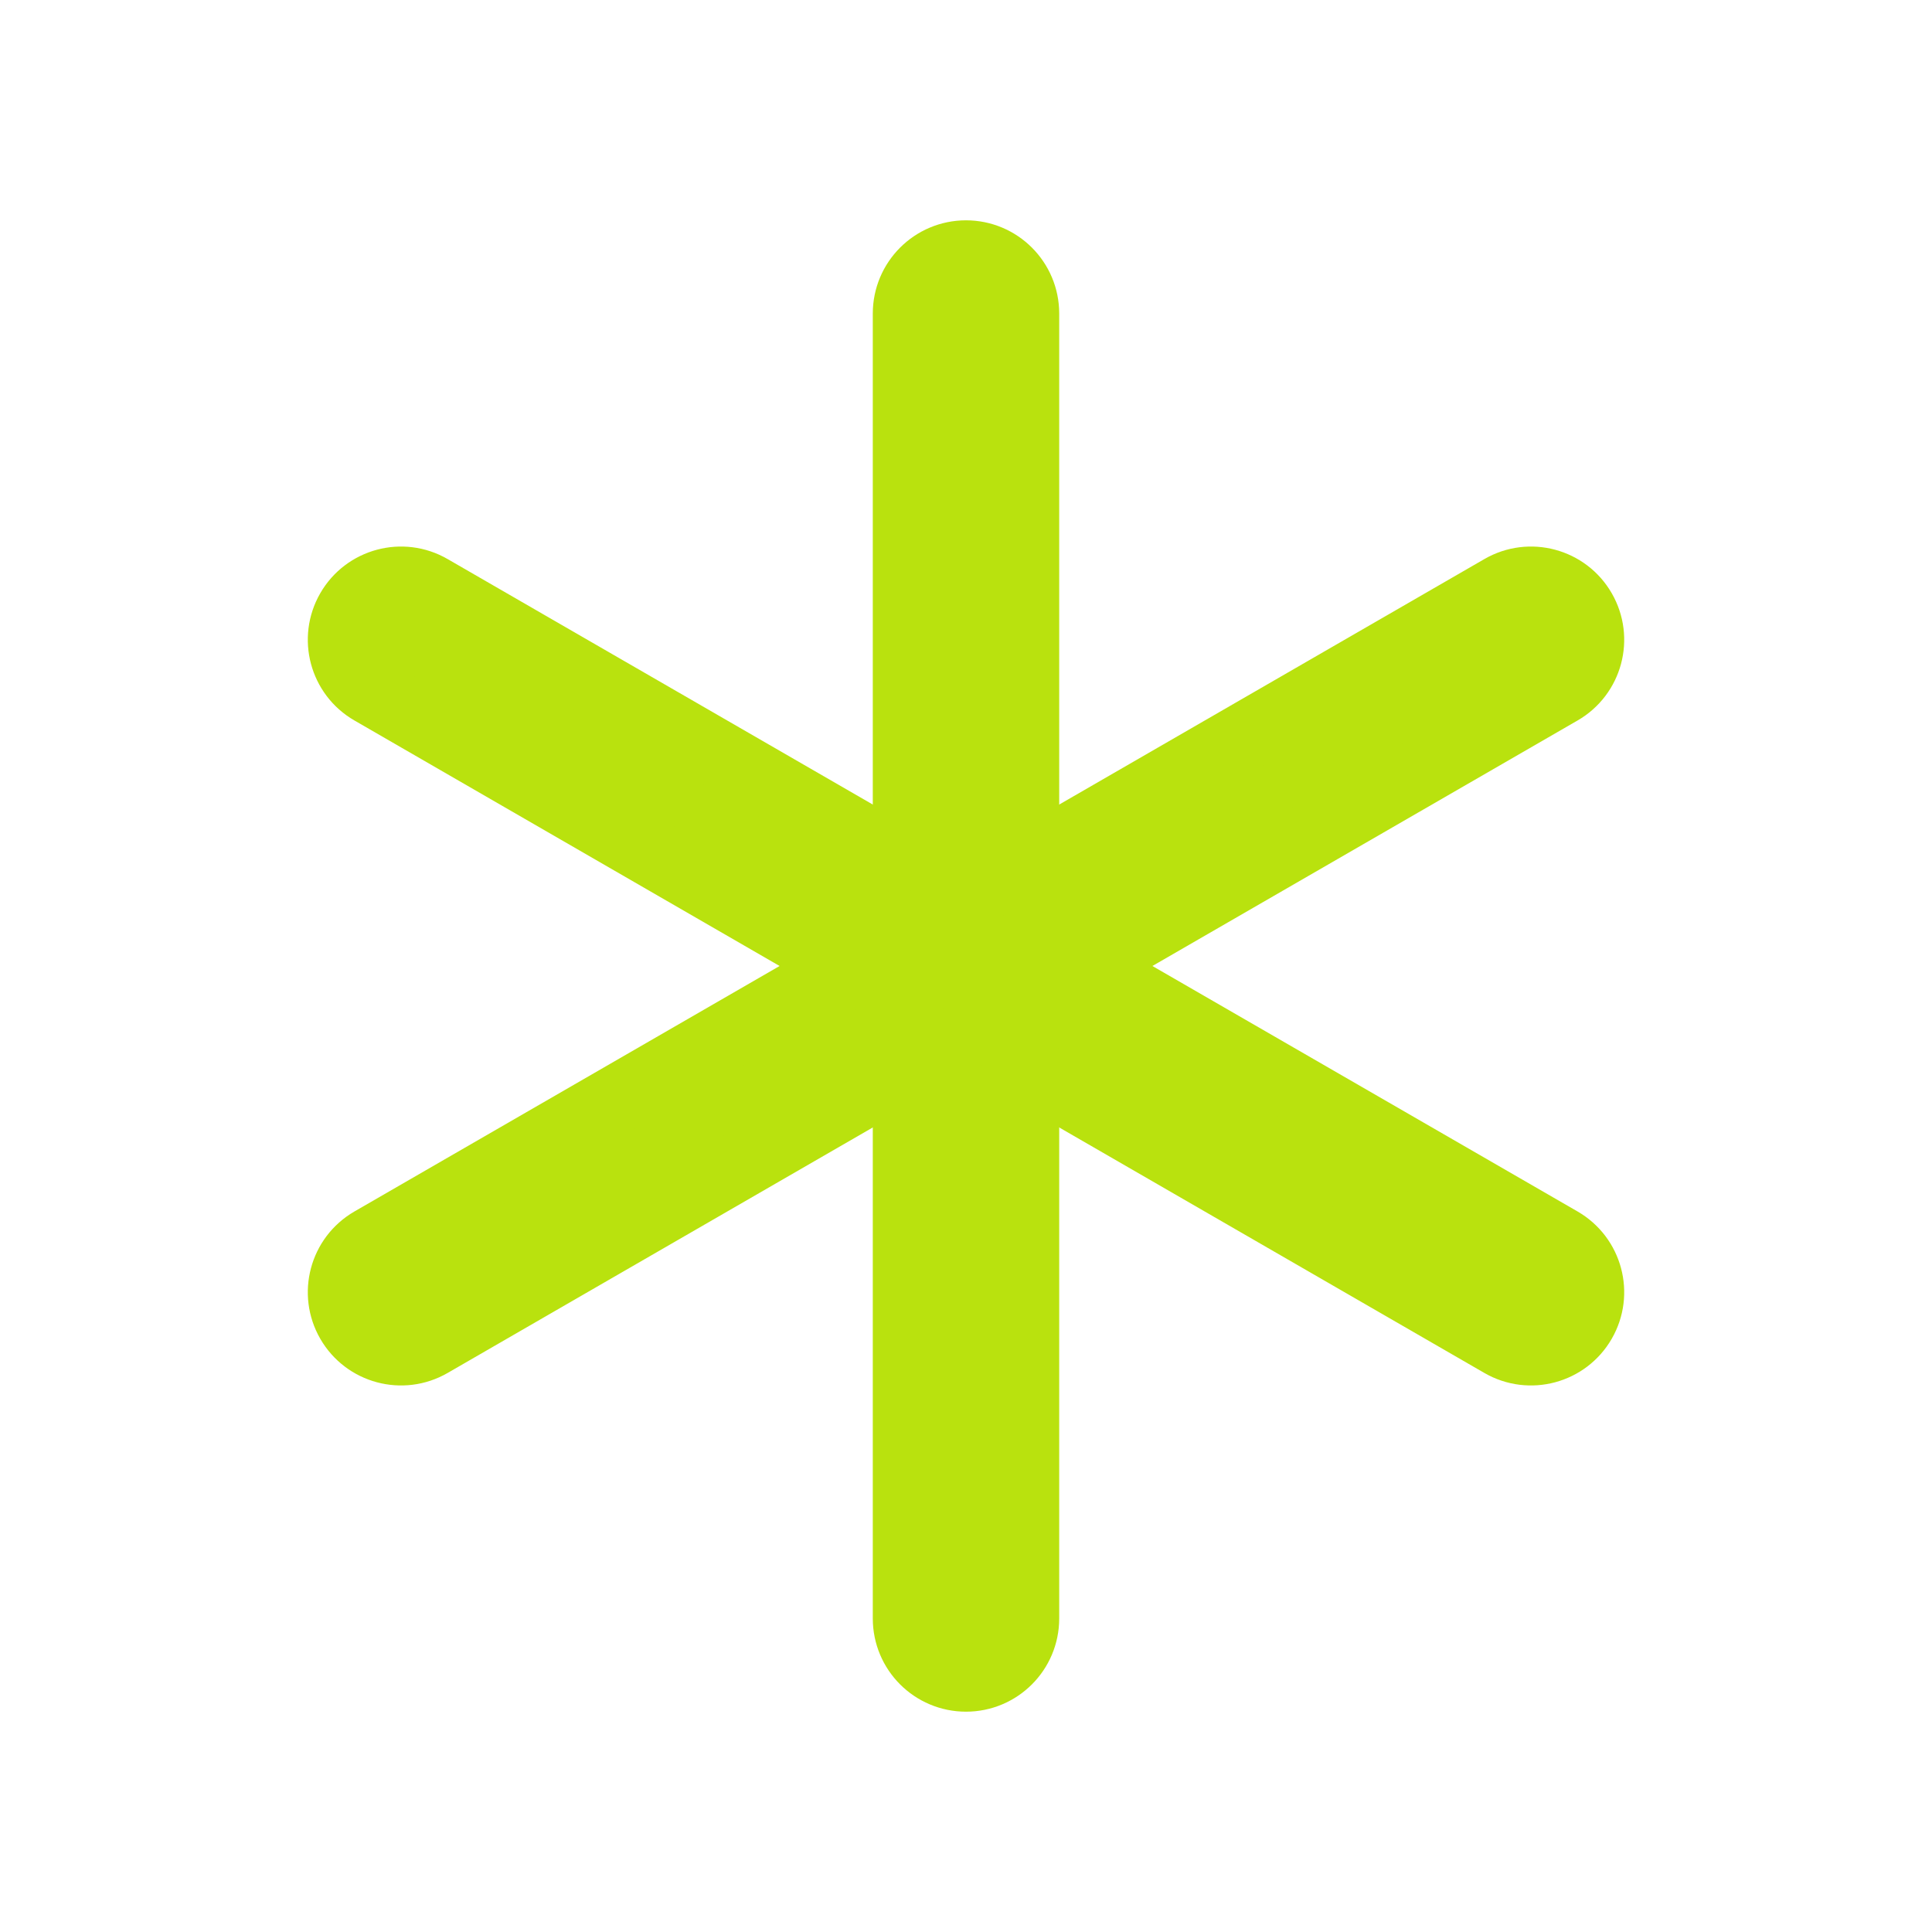
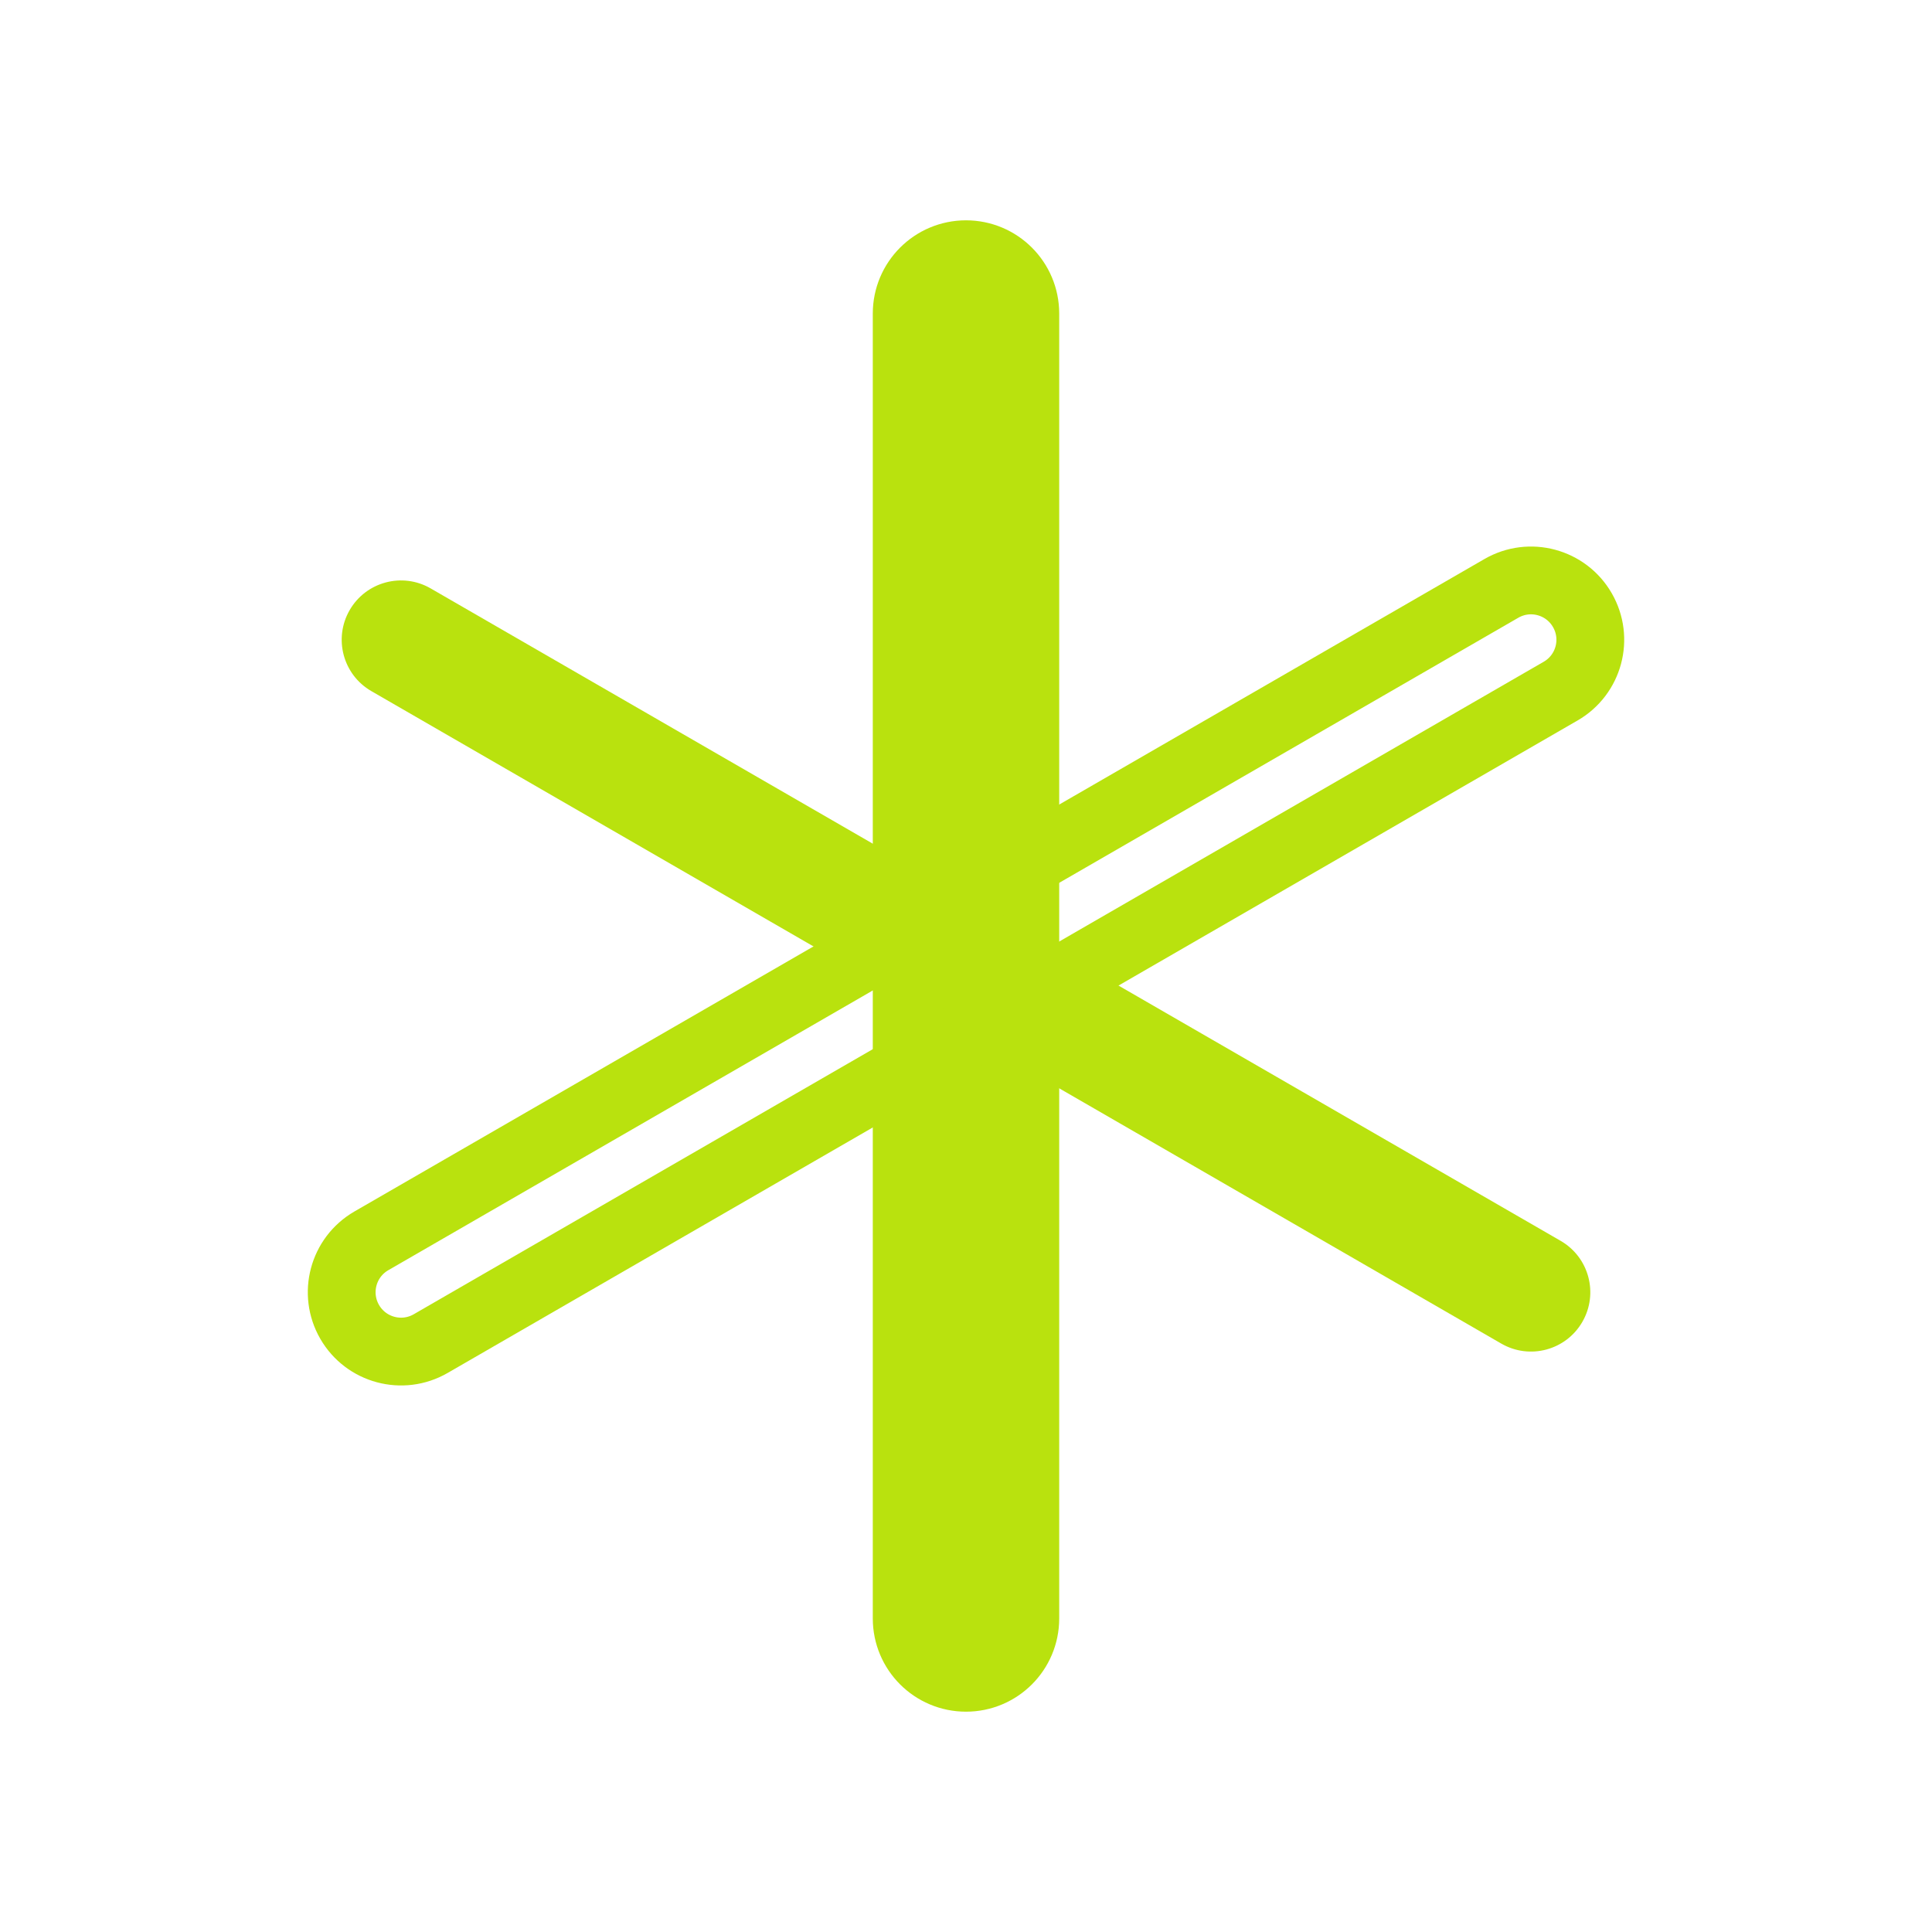
<svg xmlns="http://www.w3.org/2000/svg" width="57" height="57" viewBox="0 0 57 57" fill="none">
  <g id="asterisk">
    <g id="Vector">
      <path fill-rule="evenodd" clip-rule="evenodd" d="M28.5 7.5C29.467 7.5 30.25 8.284 30.25 9.25V47.75C30.25 48.717 29.467 49.5 28.5 49.5C27.534 49.5 26.75 48.717 26.75 47.75V9.25C26.75 8.284 27.534 7.5 28.5 7.5Z" fill="#B9E20E" />
      <path fill-rule="evenodd" clip-rule="evenodd" d="M10.316 18C10.799 17.163 11.87 16.876 12.706 17.36L46.044 36.609C46.881 37.093 47.168 38.163 46.684 39C46.201 39.837 45.131 40.124 44.294 39.641L10.956 20.39C10.119 19.907 9.833 18.837 10.316 18Z" fill="#B9E20E" />
-       <path fill-rule="evenodd" clip-rule="evenodd" d="M46.684 18C47.168 18.837 46.881 19.907 46.044 20.39L12.706 39.641C11.87 40.124 10.799 39.837 10.316 39C9.833 38.163 10.119 37.093 10.956 36.609L44.294 17.36C45.131 16.876 46.201 17.163 46.684 18Z" fill="#B9E20E" />
      <path fill-rule="evenodd" clip-rule="evenodd" d="M28.5 7.5C29.467 7.5 30.25 8.284 30.25 9.25V47.75C30.25 48.717 29.467 49.5 28.5 49.5C27.534 49.5 26.75 48.717 26.75 47.75V9.25C26.75 8.284 27.534 7.5 28.5 7.5Z" stroke="#B9E20E" stroke-width="2" stroke-linecap="round" stroke-linejoin="round" />
-       <path fill-rule="evenodd" clip-rule="evenodd" d="M10.316 18C10.799 17.163 11.87 16.876 12.706 17.36L46.044 36.609C46.881 37.093 47.168 38.163 46.684 39C46.201 39.837 45.131 40.124 44.294 39.641L10.956 20.39C10.119 19.907 9.833 18.837 10.316 18Z" stroke="#B9E20E" stroke-width="2" stroke-linecap="round" stroke-linejoin="round" />
      <path fill-rule="evenodd" clip-rule="evenodd" d="M46.684 18C47.168 18.837 46.881 19.907 46.044 20.39L12.706 39.641C11.87 40.124 10.799 39.837 10.316 39C9.833 38.163 10.119 37.093 10.956 36.609L44.294 17.36C45.131 16.876 46.201 17.163 46.684 18Z" stroke="#B9E20E" stroke-width="2" stroke-linecap="round" stroke-linejoin="round" />
    </g>
  </g>
</svg>